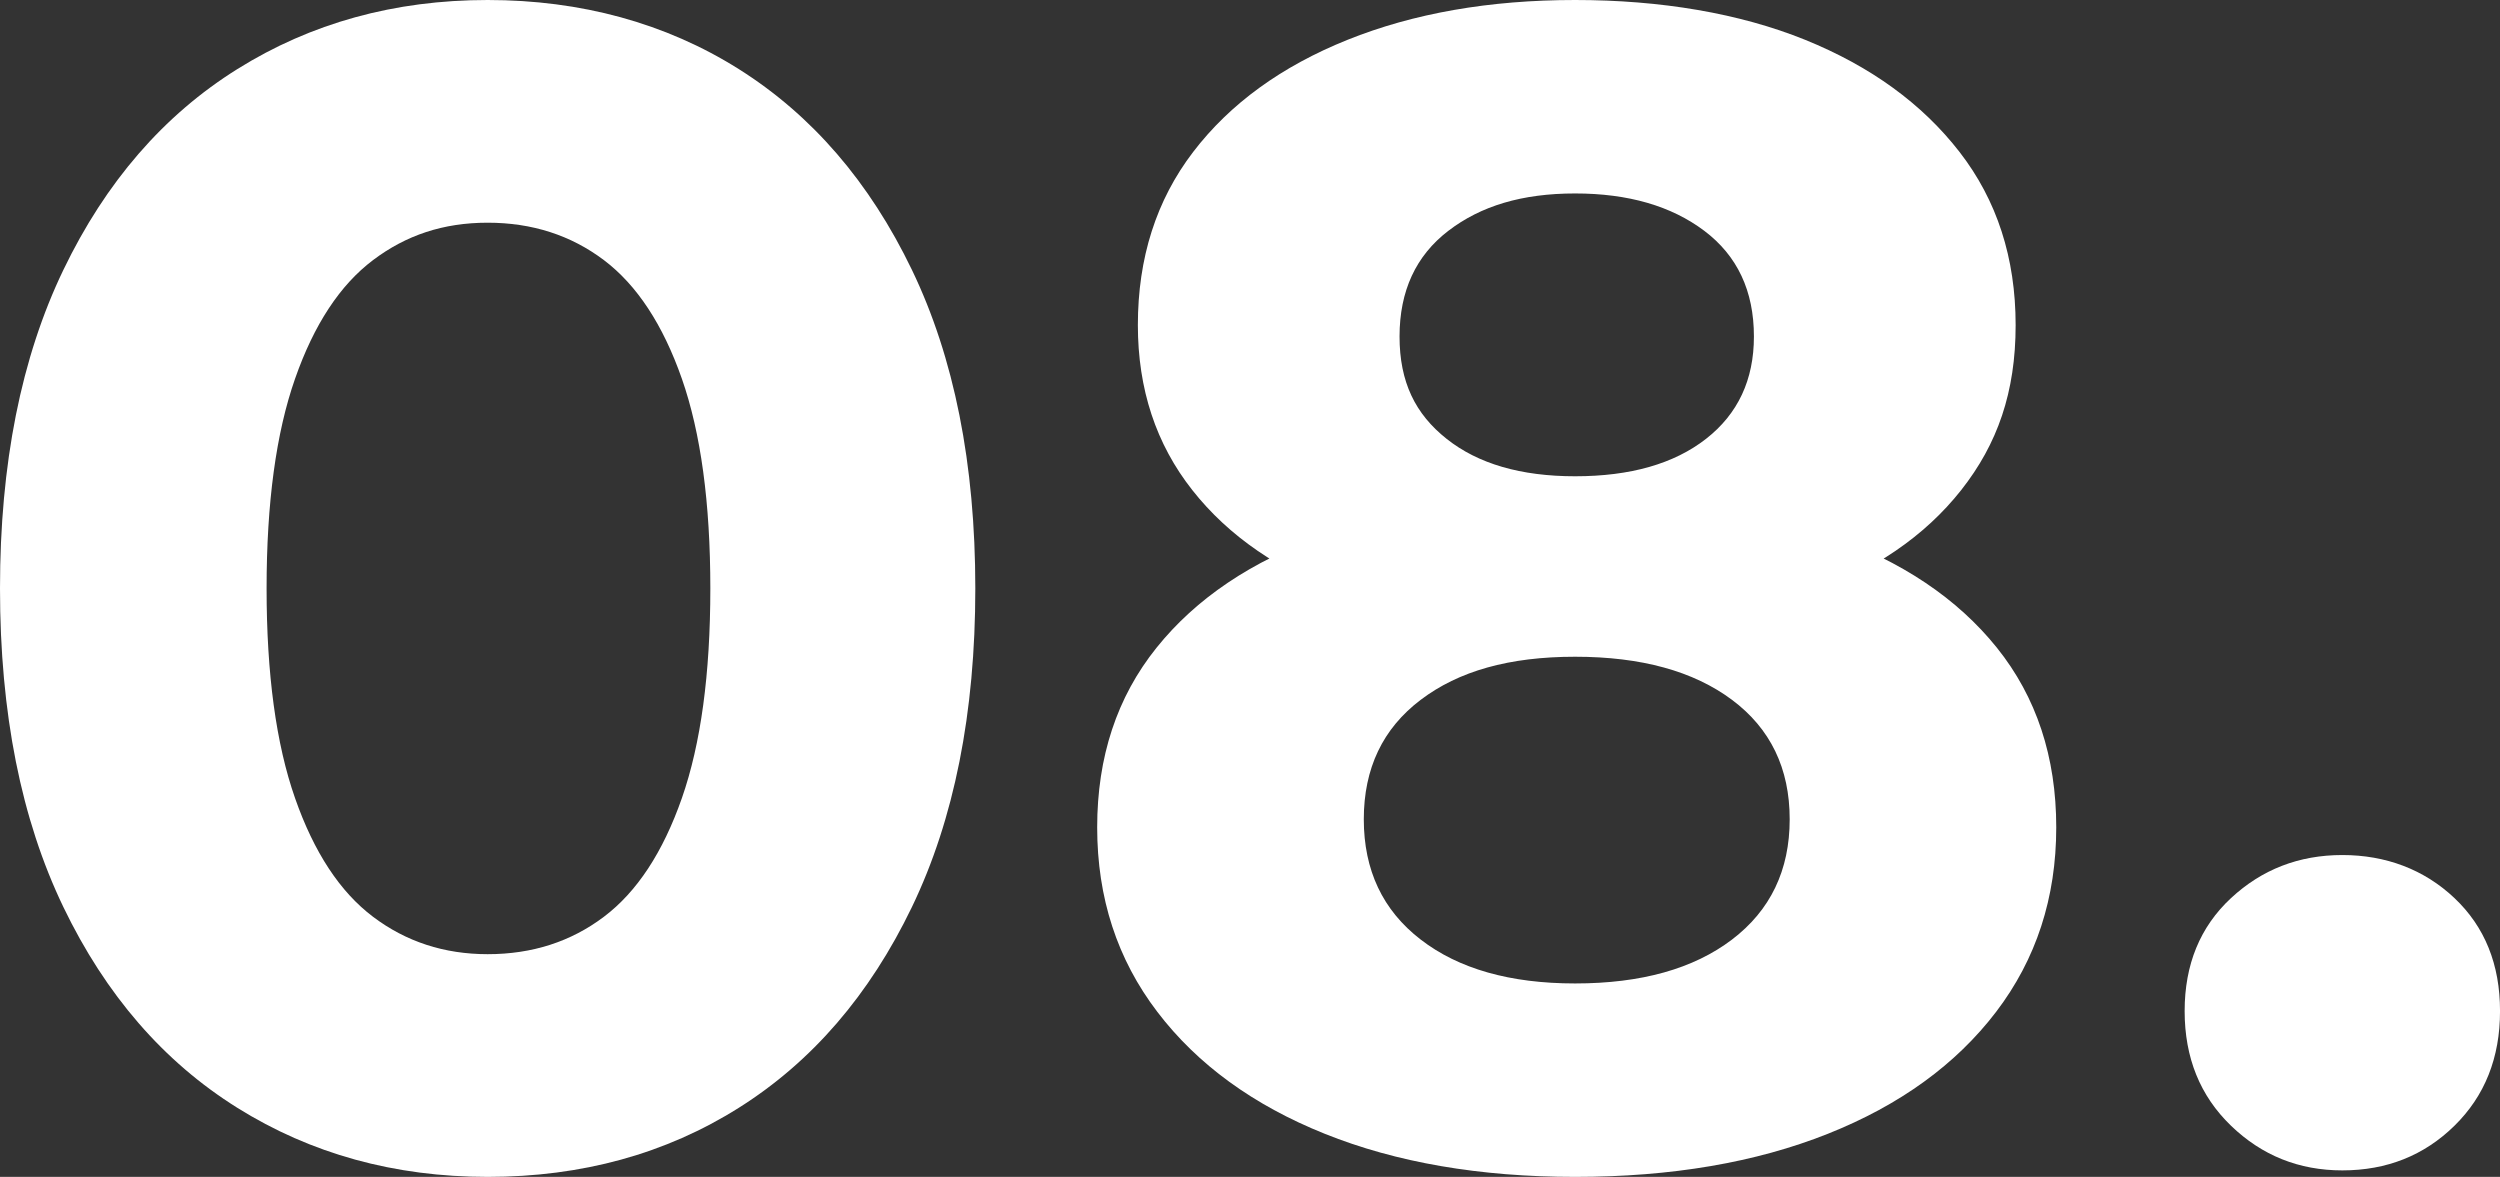
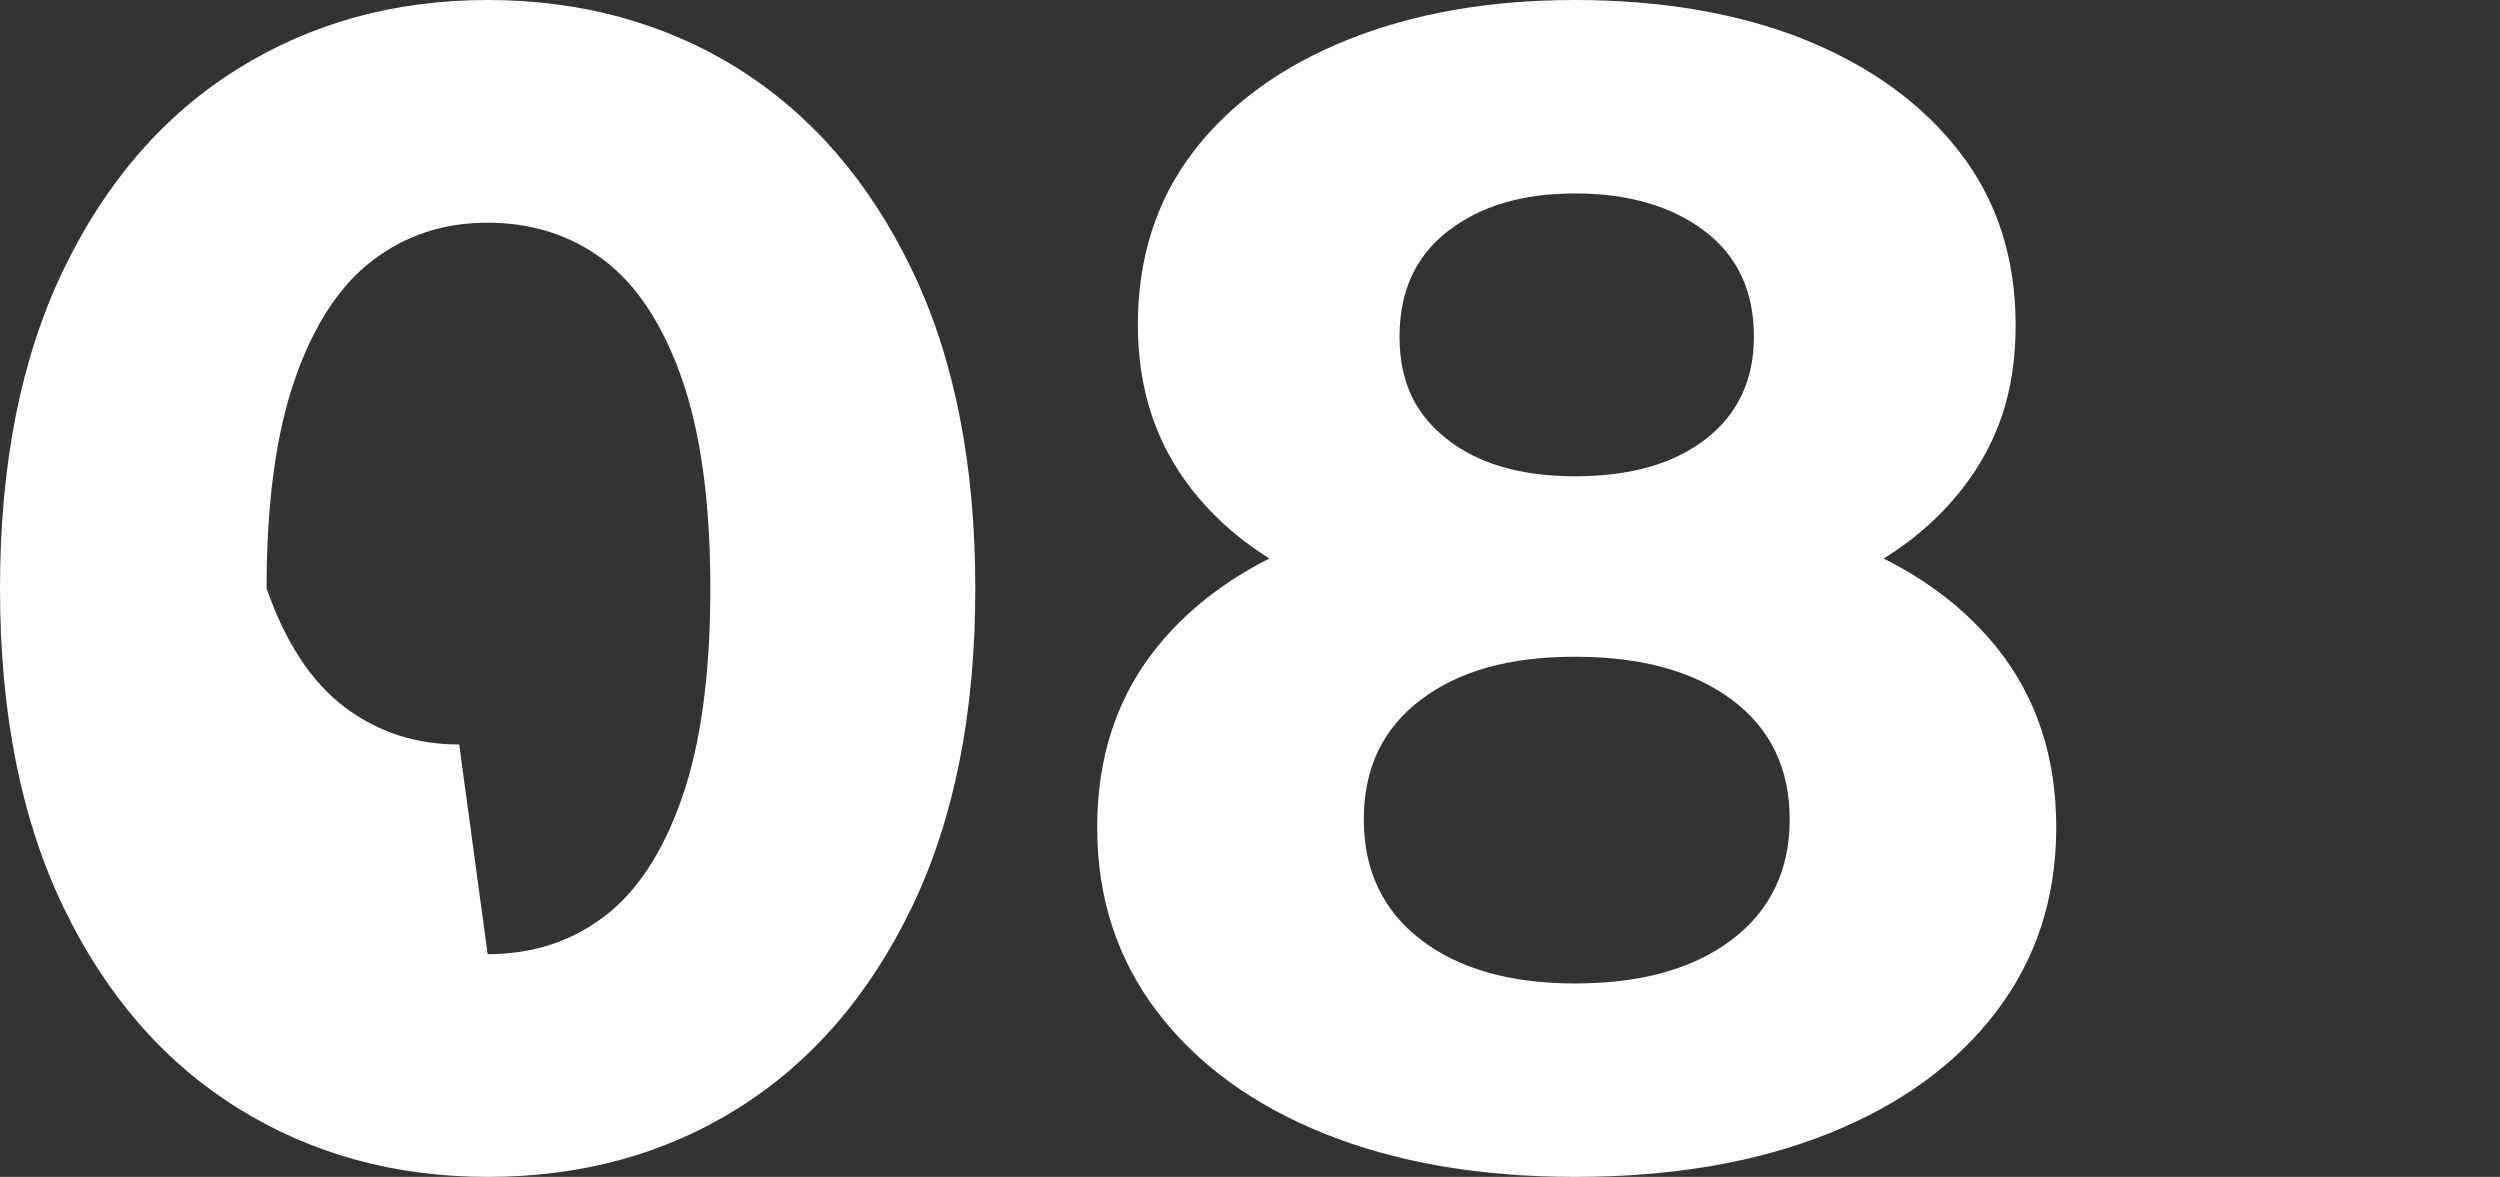
<svg xmlns="http://www.w3.org/2000/svg" id="Layer_2" data-name="Layer 2" viewBox="0 0 915.55 431">
  <rect x="0" y="0" width="915.55" height="431" fill="#333333" stroke="none" />
  <defs>
    <style>
      .cls-1 {
        isolation: isolate;
      }

      .cls-2 {
        fill: #fff;
        stroke-width: 0px;
      }
    </style>
  </defs>
  <g id="Layer_1-2" data-name="Layer 1">
    <g class="cls-1">
-       <path class="cls-2" d="M178.59,431c-34.14,0-64.69-8.43-91.68-25.3-26.99-16.86-48.22-41.37-63.7-73.52C7.74,300.03,0,261.14,0,215.5s7.74-84.53,23.22-116.68c15.48-32.15,36.7-56.65,63.7-73.52C113.9,8.44,144.45,0,178.59,0s65.19,8.44,91.97,25.3c26.79,16.87,47.92,41.37,63.4,73.52,15.48,32.15,23.22,71.05,23.22,116.68s-7.74,84.53-23.22,116.68c-15.48,32.15-36.61,56.66-63.4,73.52-26.79,16.87-57.45,25.3-91.97,25.3ZM178.59,349.44c16.27,0,30.45-4.56,42.56-13.69,12.1-9.12,21.63-23.61,28.57-43.46,6.94-19.84,10.42-45.44,10.42-76.79s-3.48-56.94-10.42-76.79c-6.95-19.84-16.47-34.32-28.57-43.46-12.11-9.12-26.3-13.69-42.56-13.69s-29.87,4.57-41.97,13.69c-12.11,9.13-21.64,23.62-28.57,43.46-6.95,19.85-10.42,45.45-10.42,76.79s3.47,56.95,10.42,76.79c6.94,19.85,16.46,34.33,28.57,43.46,12.1,9.13,26.09,13.69,41.97,13.69Z" />
+       <path class="cls-2" d="M178.59,431c-34.14,0-64.69-8.43-91.68-25.3-26.99-16.86-48.22-41.37-63.7-73.52C7.74,300.03,0,261.14,0,215.5s7.74-84.53,23.22-116.68c15.48-32.15,36.7-56.65,63.7-73.52C113.9,8.44,144.45,0,178.59,0s65.19,8.44,91.97,25.3c26.79,16.87,47.92,41.37,63.4,73.52,15.48,32.15,23.22,71.05,23.22,116.68s-7.74,84.53-23.22,116.68c-15.48,32.15-36.61,56.66-63.4,73.52-26.79,16.87-57.45,25.3-91.97,25.3ZM178.59,349.44c16.27,0,30.45-4.56,42.56-13.69,12.1-9.12,21.63-23.61,28.57-43.46,6.94-19.84,10.42-45.44,10.42-76.79s-3.48-56.94-10.42-76.79c-6.95-19.84-16.47-34.32-28.57-43.46-12.11-9.12-26.3-13.69-42.56-13.69s-29.87,4.57-41.97,13.69c-12.11,9.13-21.64,23.62-28.57,43.46-6.95,19.85-10.42,45.45-10.42,76.79c6.94,19.85,16.46,34.33,28.57,43.46,12.1,9.13,26.09,13.69,41.97,13.69Z" />
      <path class="cls-2" d="M576.84,431c-34.93,0-65.48-5.26-91.68-15.78-26.19-10.51-46.64-25.39-61.32-44.65-14.69-19.25-22.03-41.76-22.03-67.57s7.24-47.72,21.73-65.78c14.48-18.05,34.83-31.75,61.02-41.08,26.19-9.32,56.94-13.99,92.27-13.99s66.77,4.67,93.16,13.99c26.39,9.33,46.82,23.02,61.32,41.08,14.48,18.06,21.73,39.99,21.73,65.78s-7.35,48.32-22.03,67.57c-14.69,19.25-35.22,34.14-61.61,44.65-26.4,10.51-57.25,15.78-92.57,15.78ZM576.84,230.98c-32.15,0-60.23-4.36-84.23-13.1-24.02-8.72-42.67-21.52-55.96-38.4-13.3-16.86-19.94-37-19.94-60.42,0-24.6,6.74-45.74,20.24-63.4,13.49-17.65,32.34-31.35,56.55-41.08,24.2-9.72,51.99-14.58,83.34-14.58s60.22,4.86,84.24,14.58c24.01,9.73,42.86,23.42,56.55,41.08,13.69,17.66,20.54,38.8,20.54,63.4s-6.65,43.56-19.94,60.42c-13.3,16.87-32.05,29.67-56.26,38.4-24.21,8.73-52.59,13.1-85.13,13.1ZM576.84,360.16c24.2,0,43.35-5.36,57.45-16.07,14.08-10.71,21.13-25.39,21.13-44.05s-7.05-33.23-21.13-43.75c-14.09-10.51-33.24-15.78-57.45-15.78s-42.67,5.26-56.55,15.78c-13.9,10.52-20.84,25.11-20.84,43.75s6.94,33.34,20.84,44.05c13.89,10.72,32.74,16.07,56.55,16.07ZM576.84,174.42c20.24,0,36.21-4.56,47.92-13.69,11.7-9.12,17.56-21.63,17.56-37.5,0-16.67-6.06-29.56-18.16-38.69-12.11-9.12-27.89-13.69-47.33-13.69s-34.53,4.57-46.43,13.69c-11.91,9.13-17.86,22.03-17.86,38.69s5.75,28.38,17.26,37.5c11.51,9.13,27.18,13.69,47.03,13.69Z" />
-       <path class="cls-2" d="M857.81,428.62c-15.88,0-29.47-5.45-40.78-16.37-11.31-10.91-16.97-24.9-16.97-41.97s5.66-30.85,16.97-41.37c11.31-10.51,24.9-15.78,40.78-15.78s29.96,5.26,41.08,15.78c11.11,10.52,16.67,24.31,16.67,41.37s-5.56,31.06-16.67,41.97c-11.12,10.92-24.81,16.37-41.08,16.37Z" />
    </g>
  </g>
</svg>